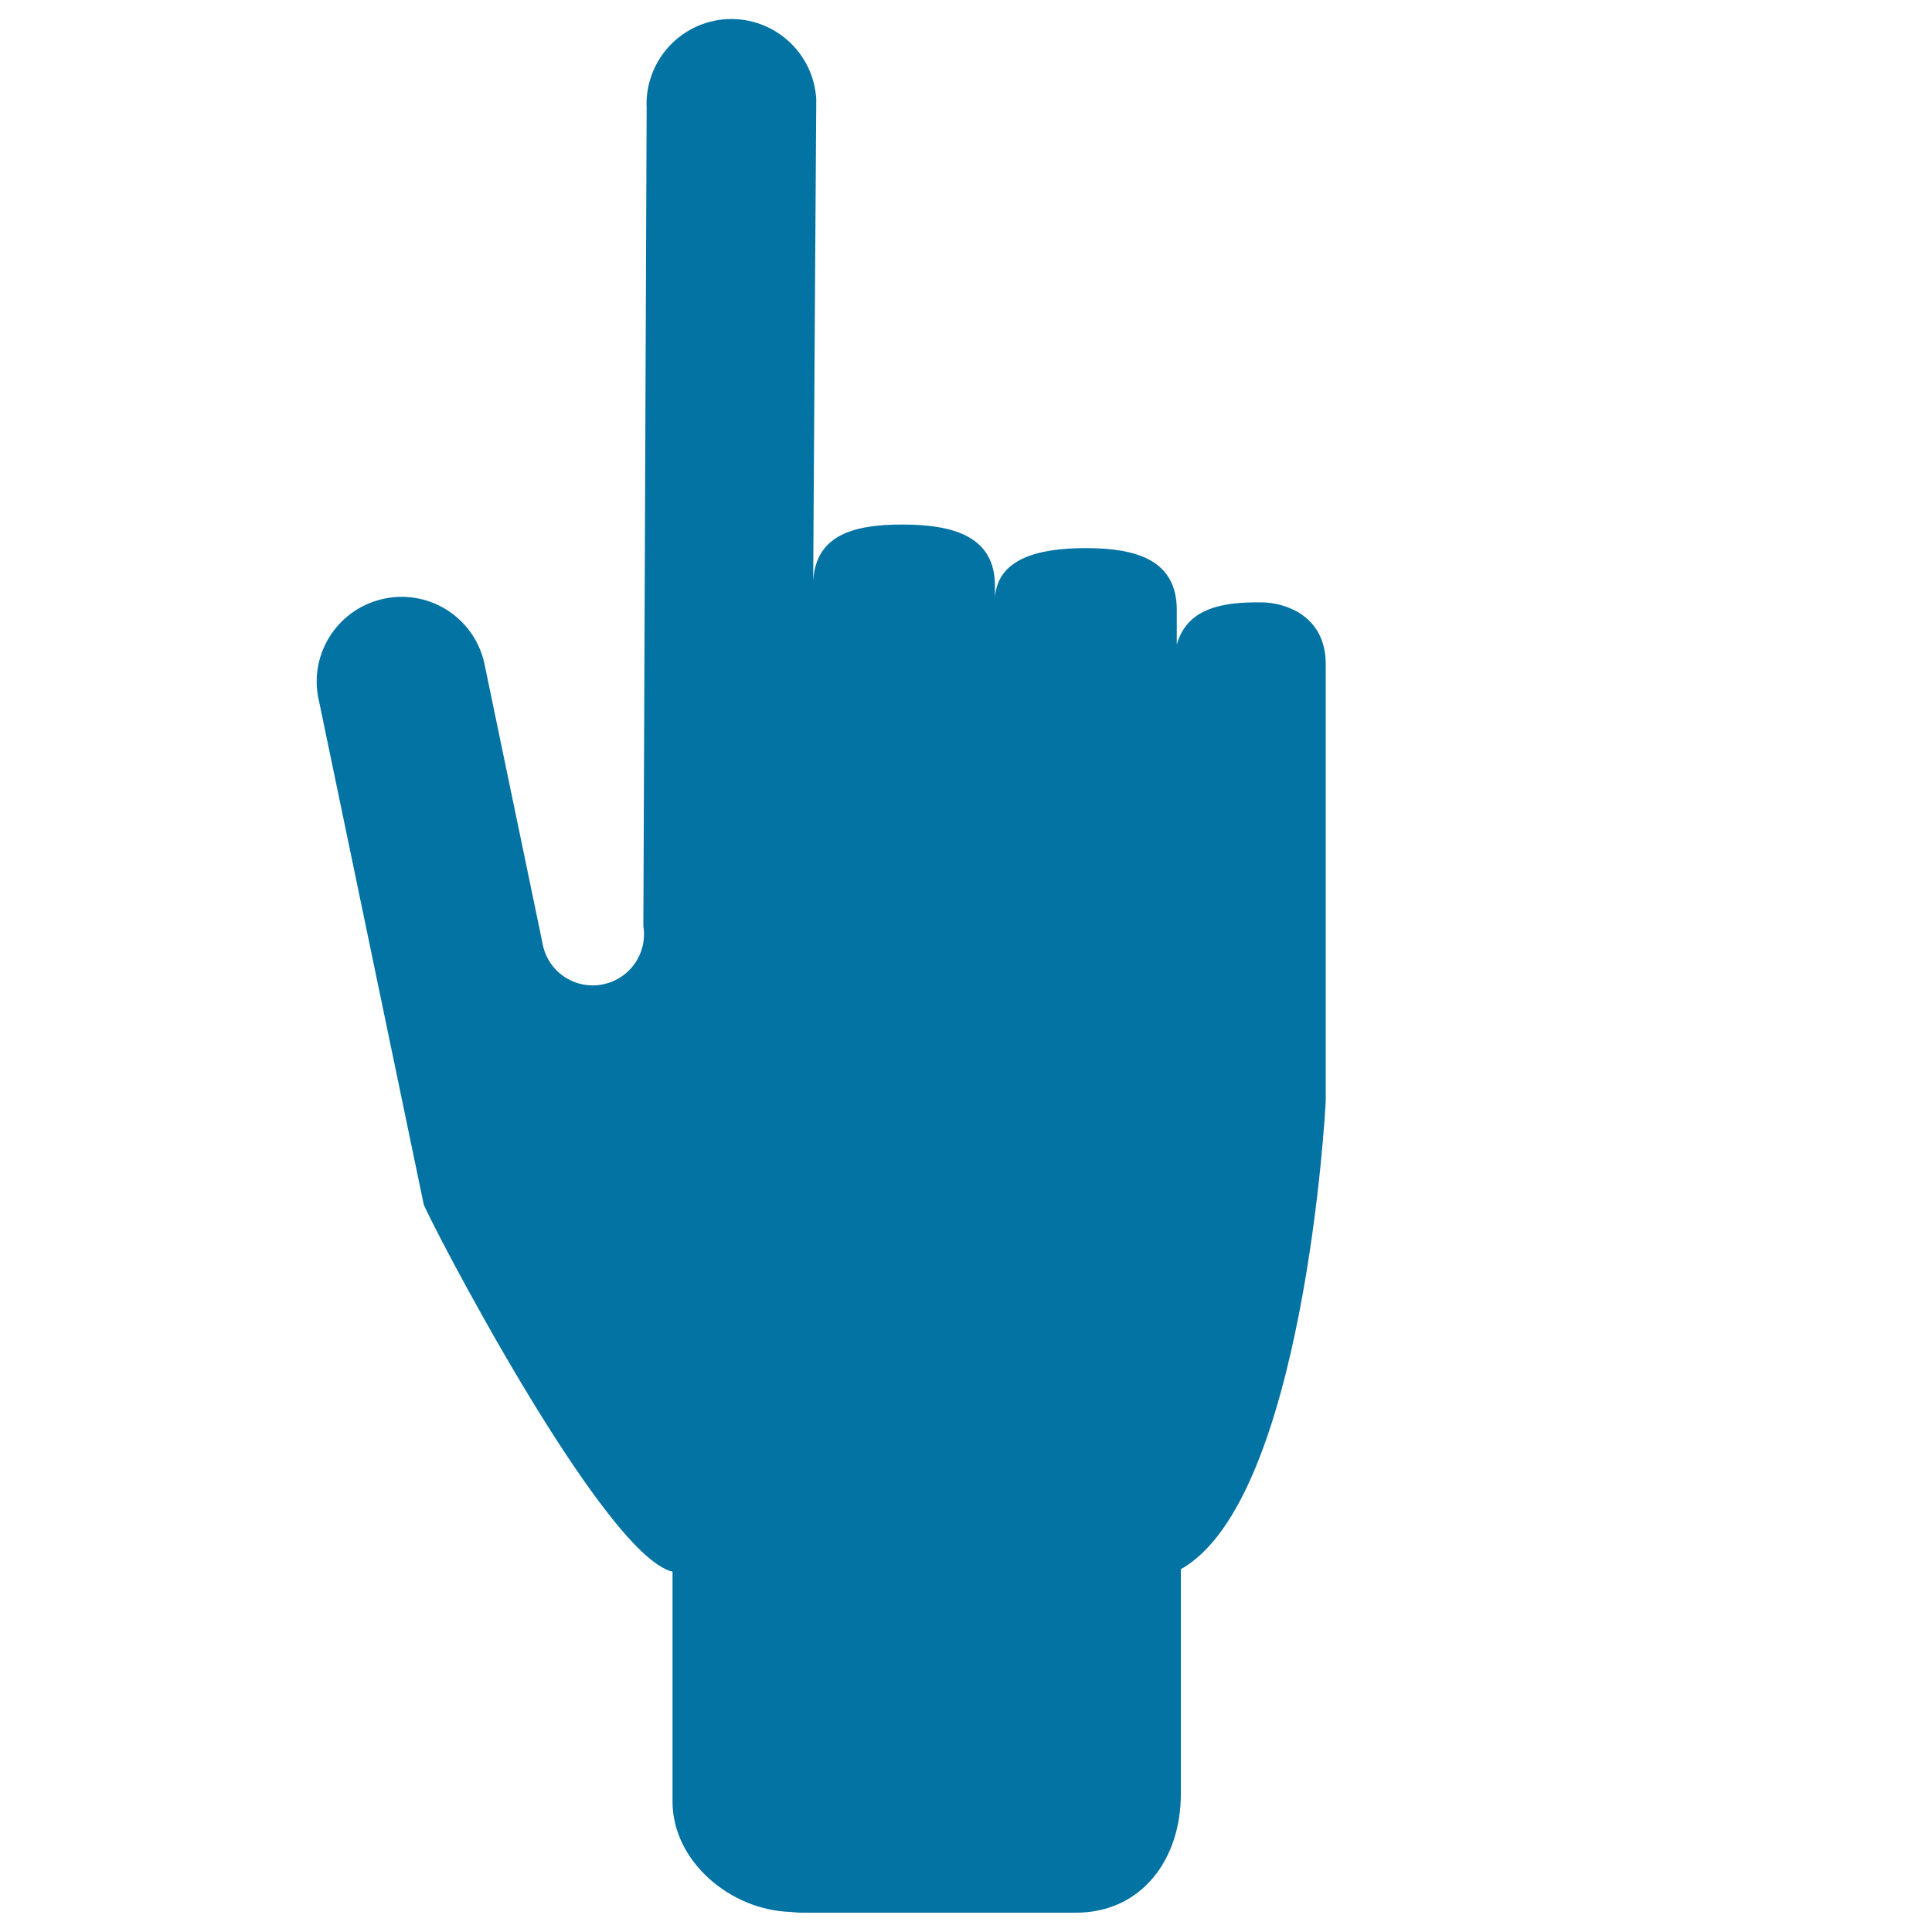
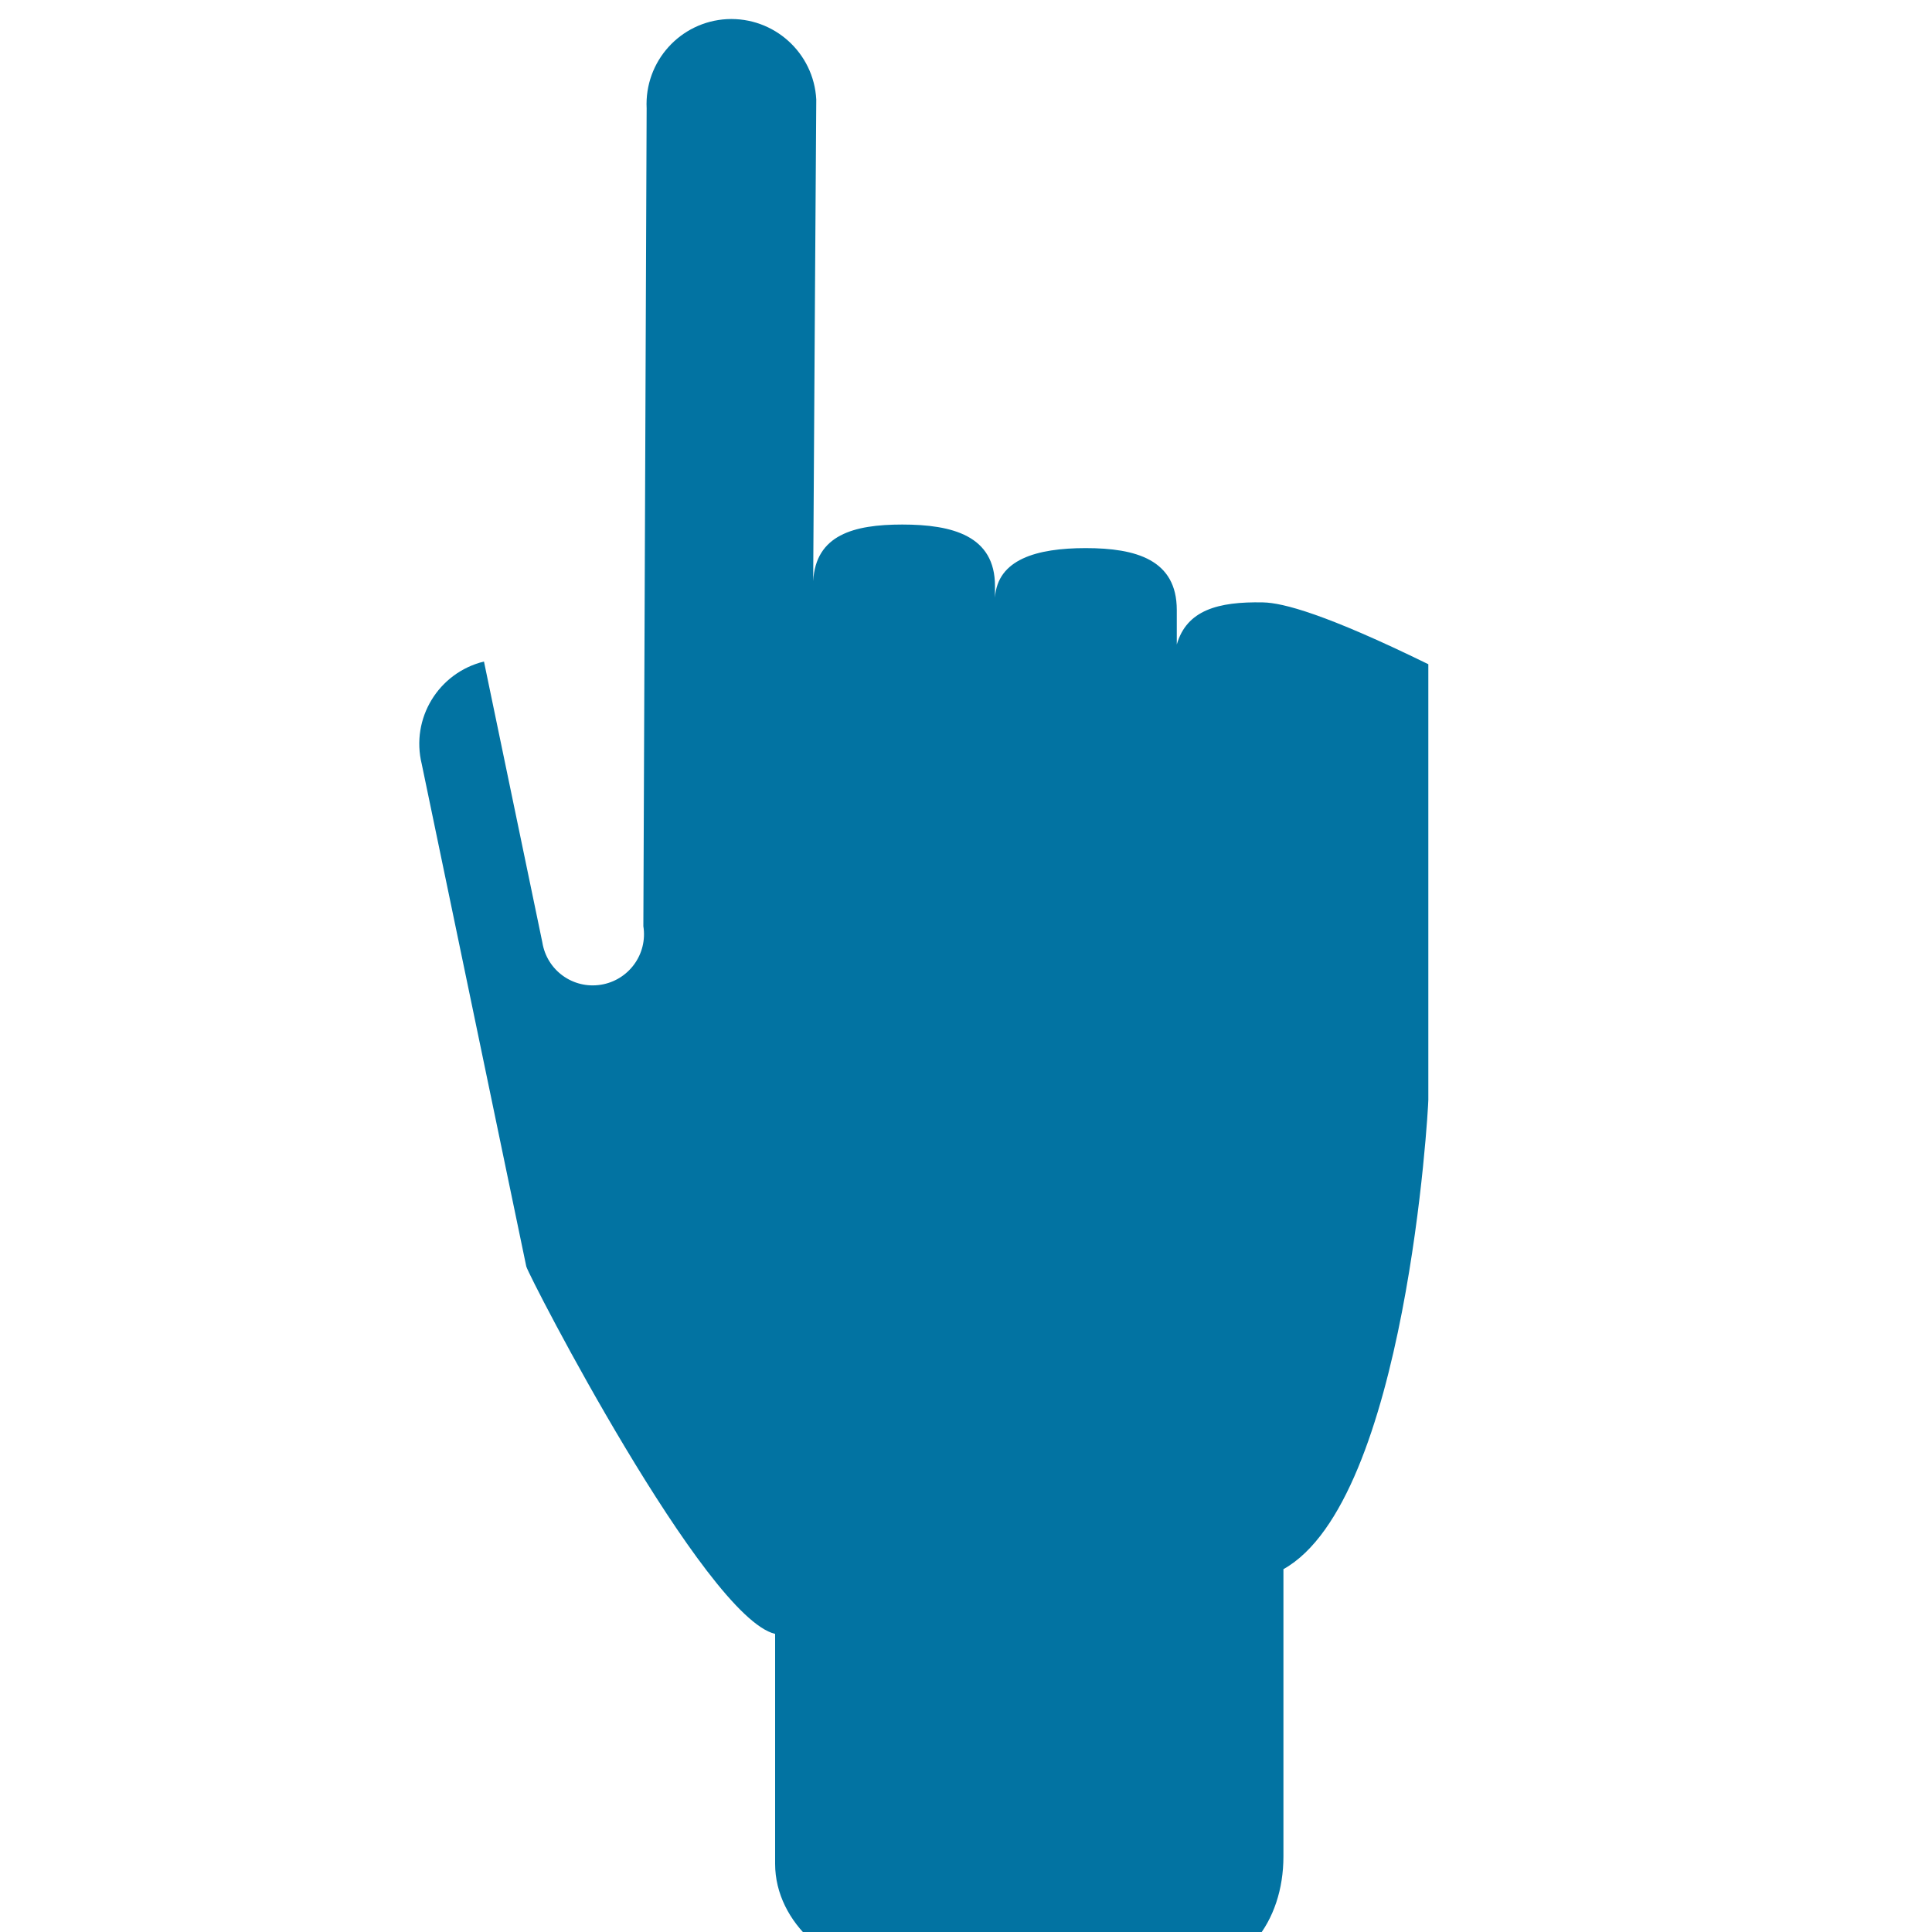
<svg xmlns="http://www.w3.org/2000/svg" viewBox="0 0 1000 1000" style="fill:#0273a2">
  <title>Forefinger Pointing Up SVG icon</title>
  <g>
    <g>
-       <path d="M835.9,383.8L835.9,383.8C835.9,383.8,835.9,383.8,835.9,383.8C835.9,383.8,835.9,383.8,835.9,383.8z" />
-       <path d="M823.5,363.3C823.5,363.3,823.5,363.3,823.5,363.3C823.5,363.3,823.5,363.3,823.5,363.3L823.5,363.3z" />
-     </g>
-     <path d="M653.8,311.8c-23.5-0.5-39.6,4.1-44.7,21.8l0-17.9c0-26-21.1-32-47.1-32c-25.6,0-45.7,5.9-47,25.6v-6c0-26-22-31.8-48-31.8c-25.2,0-44.8,5.4-46.1,29.3c0.4-72.6,1.6-249.3,1.6-249.3c-1.3-24.2-21.9-42.8-46.2-41.6c-24.2,1.3-42.8,21.9-41.6,46.2l-1.7,423.3c2.3,14.5-7.6,28-22,30.3c-14.5,2.3-28-7.5-30.3-22l-30.2-145.3c-5.8-23.6-29.5-38-53.1-32.2c-23.6,5.8-38,29.5-32.2,53.1l54.1,260c1.3,5.2,92.5,181.7,128.8,190.2v119c0,30.9,29.9,56.1,60.8,57.1c2,0.2,4.2,0.4,6.4,0.4h141.6c33.9,0,54.3-27.5,54.3-61.3V812.2c63.6-35.5,75-238.6,75-242.9V343.8C686.2,317.8,664,312,653.8,311.8z" />
+       </g>
+     <path d="M653.8,311.8c-23.5-0.5-39.6,4.1-44.7,21.8l0-17.9c0-26-21.1-32-47.1-32c-25.6,0-45.7,5.9-47,25.6v-6c0-26-22-31.8-48-31.8c-25.2,0-44.8,5.4-46.1,29.3c0.4-72.6,1.6-249.3,1.6-249.3c-1.3-24.2-21.9-42.8-46.2-41.6c-24.2,1.3-42.8,21.9-41.6,46.2l-1.7,423.3c2.3,14.5-7.6,28-22,30.3c-14.5,2.3-28-7.5-30.3-22l-30.2-145.3c-23.6,5.8-38,29.5-32.2,53.1l54.1,260c1.3,5.2,92.5,181.7,128.8,190.2v119c0,30.9,29.9,56.1,60.8,57.1c2,0.2,4.2,0.4,6.4,0.4h141.6c33.9,0,54.3-27.5,54.3-61.3V812.2c63.6-35.5,75-238.6,75-242.9V343.8C686.2,317.8,664,312,653.8,311.8z" />
  </g>
</svg>